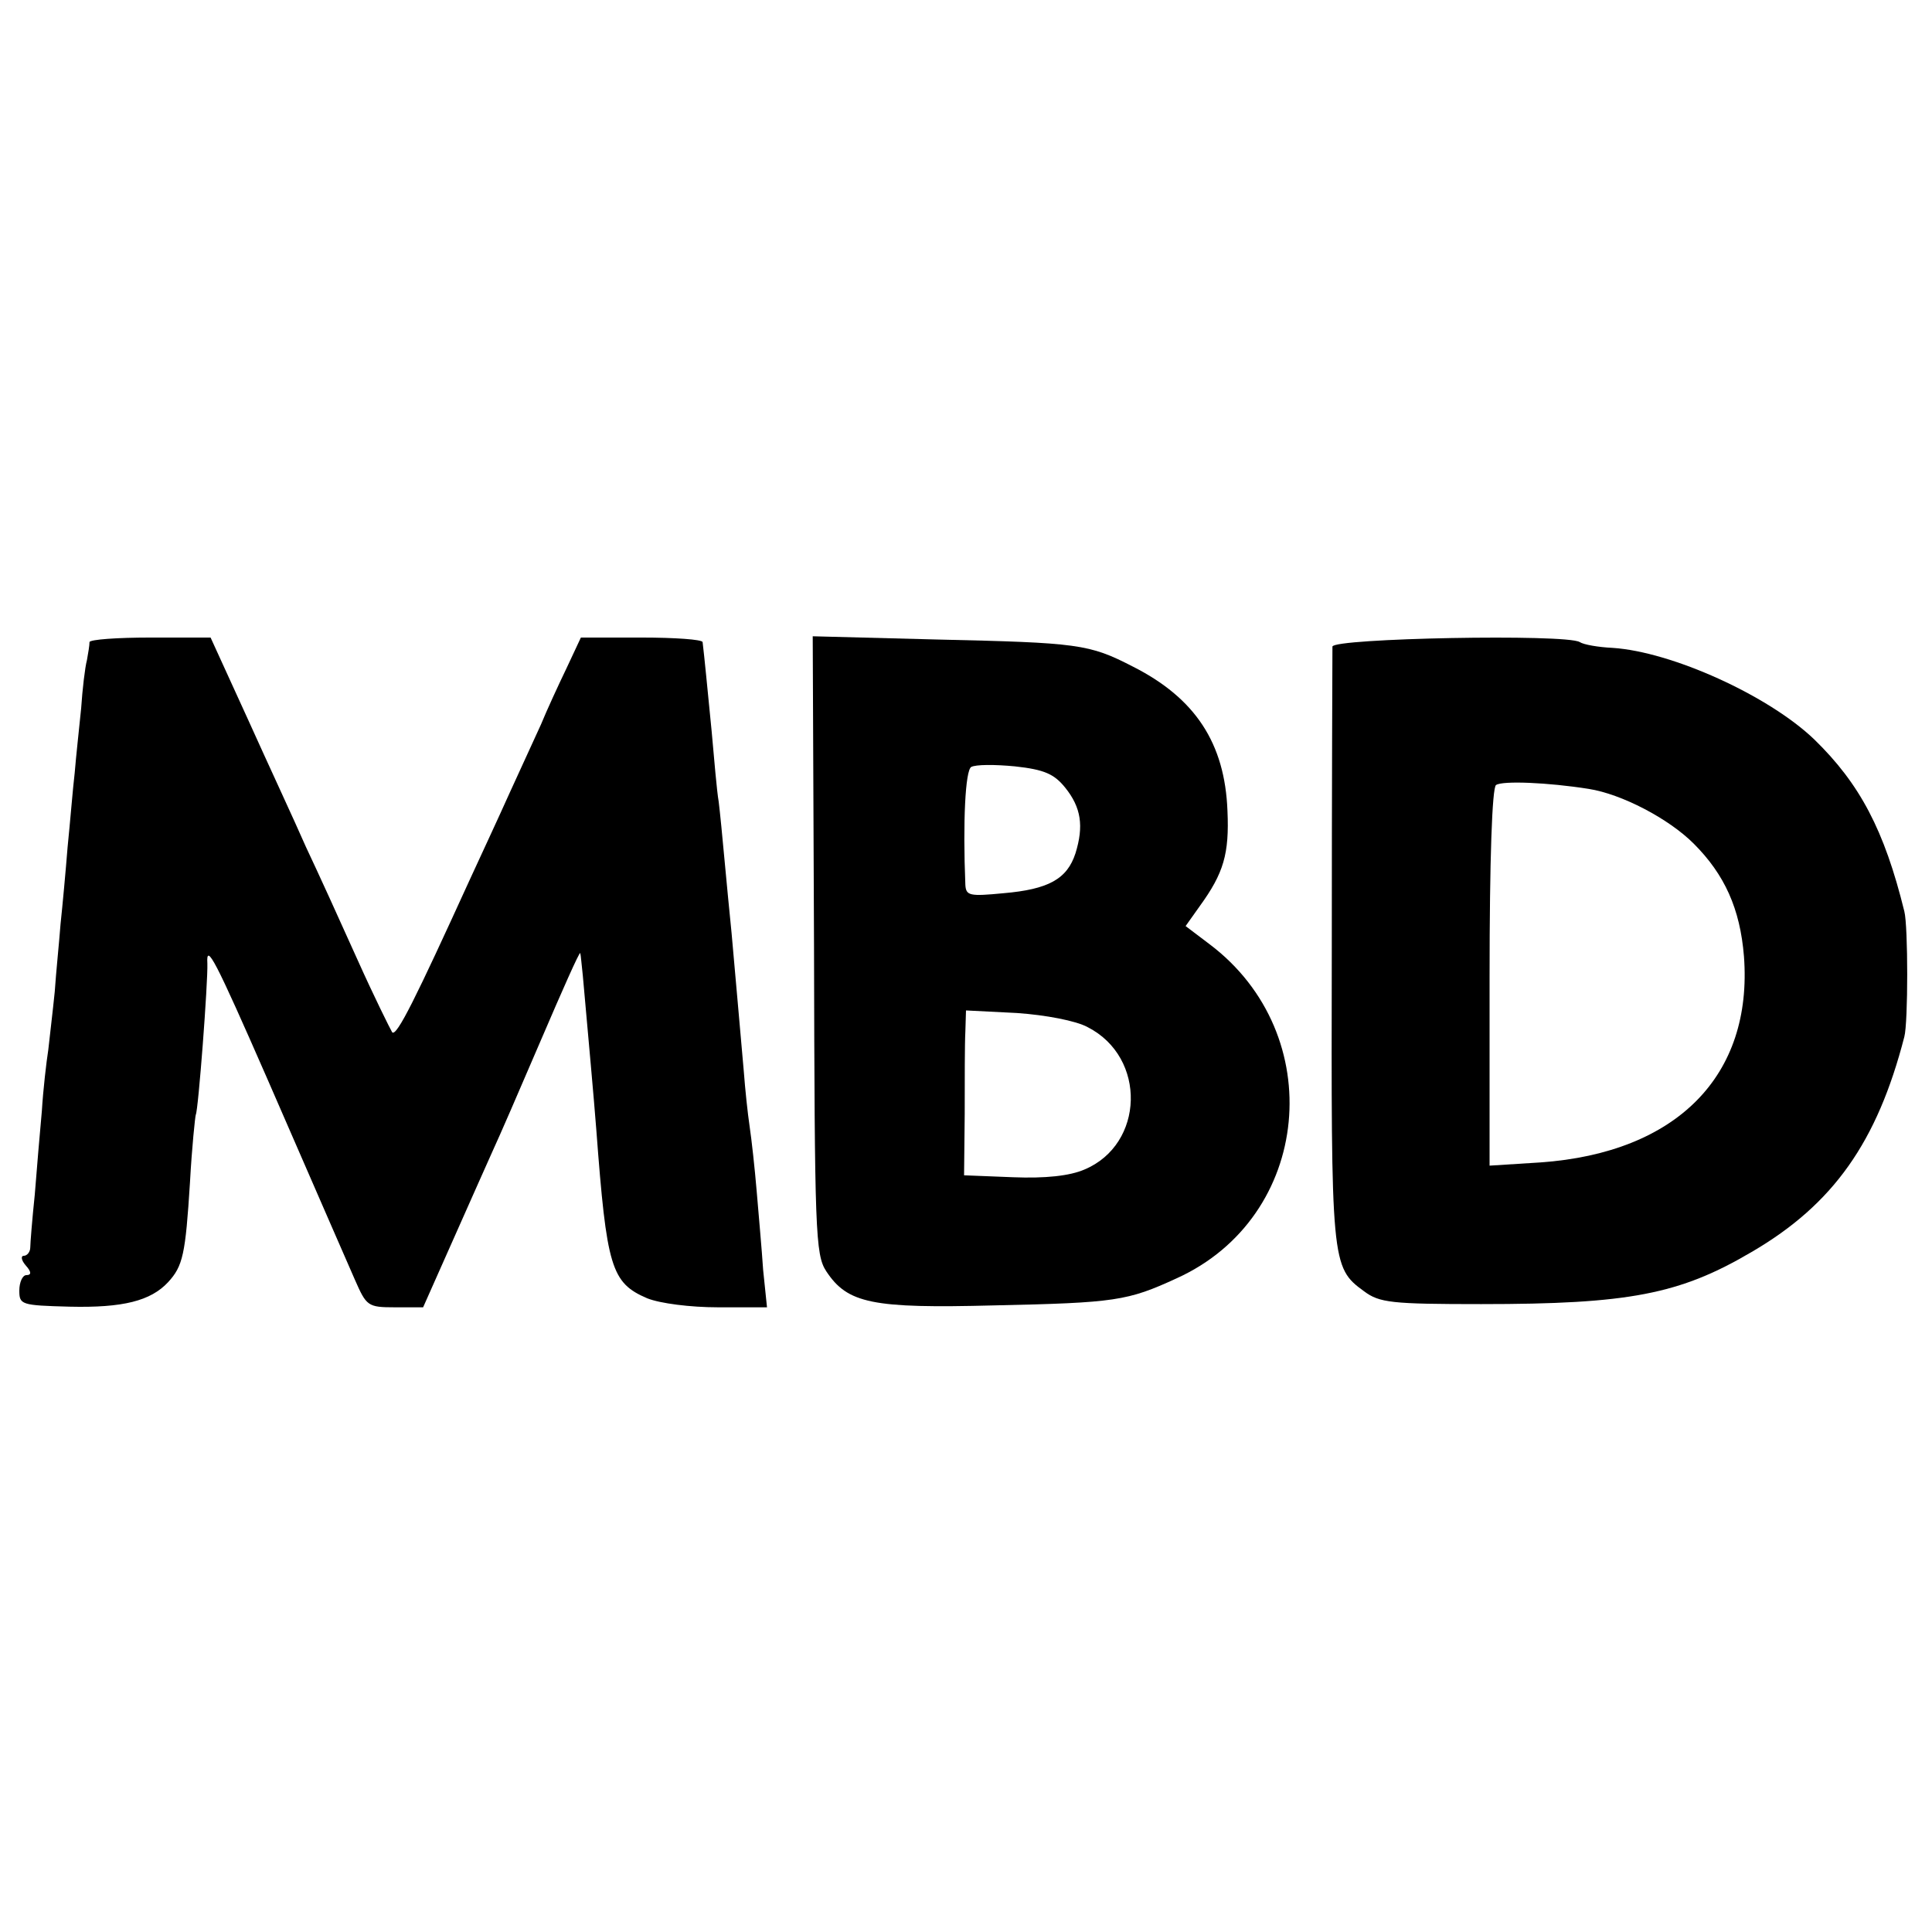
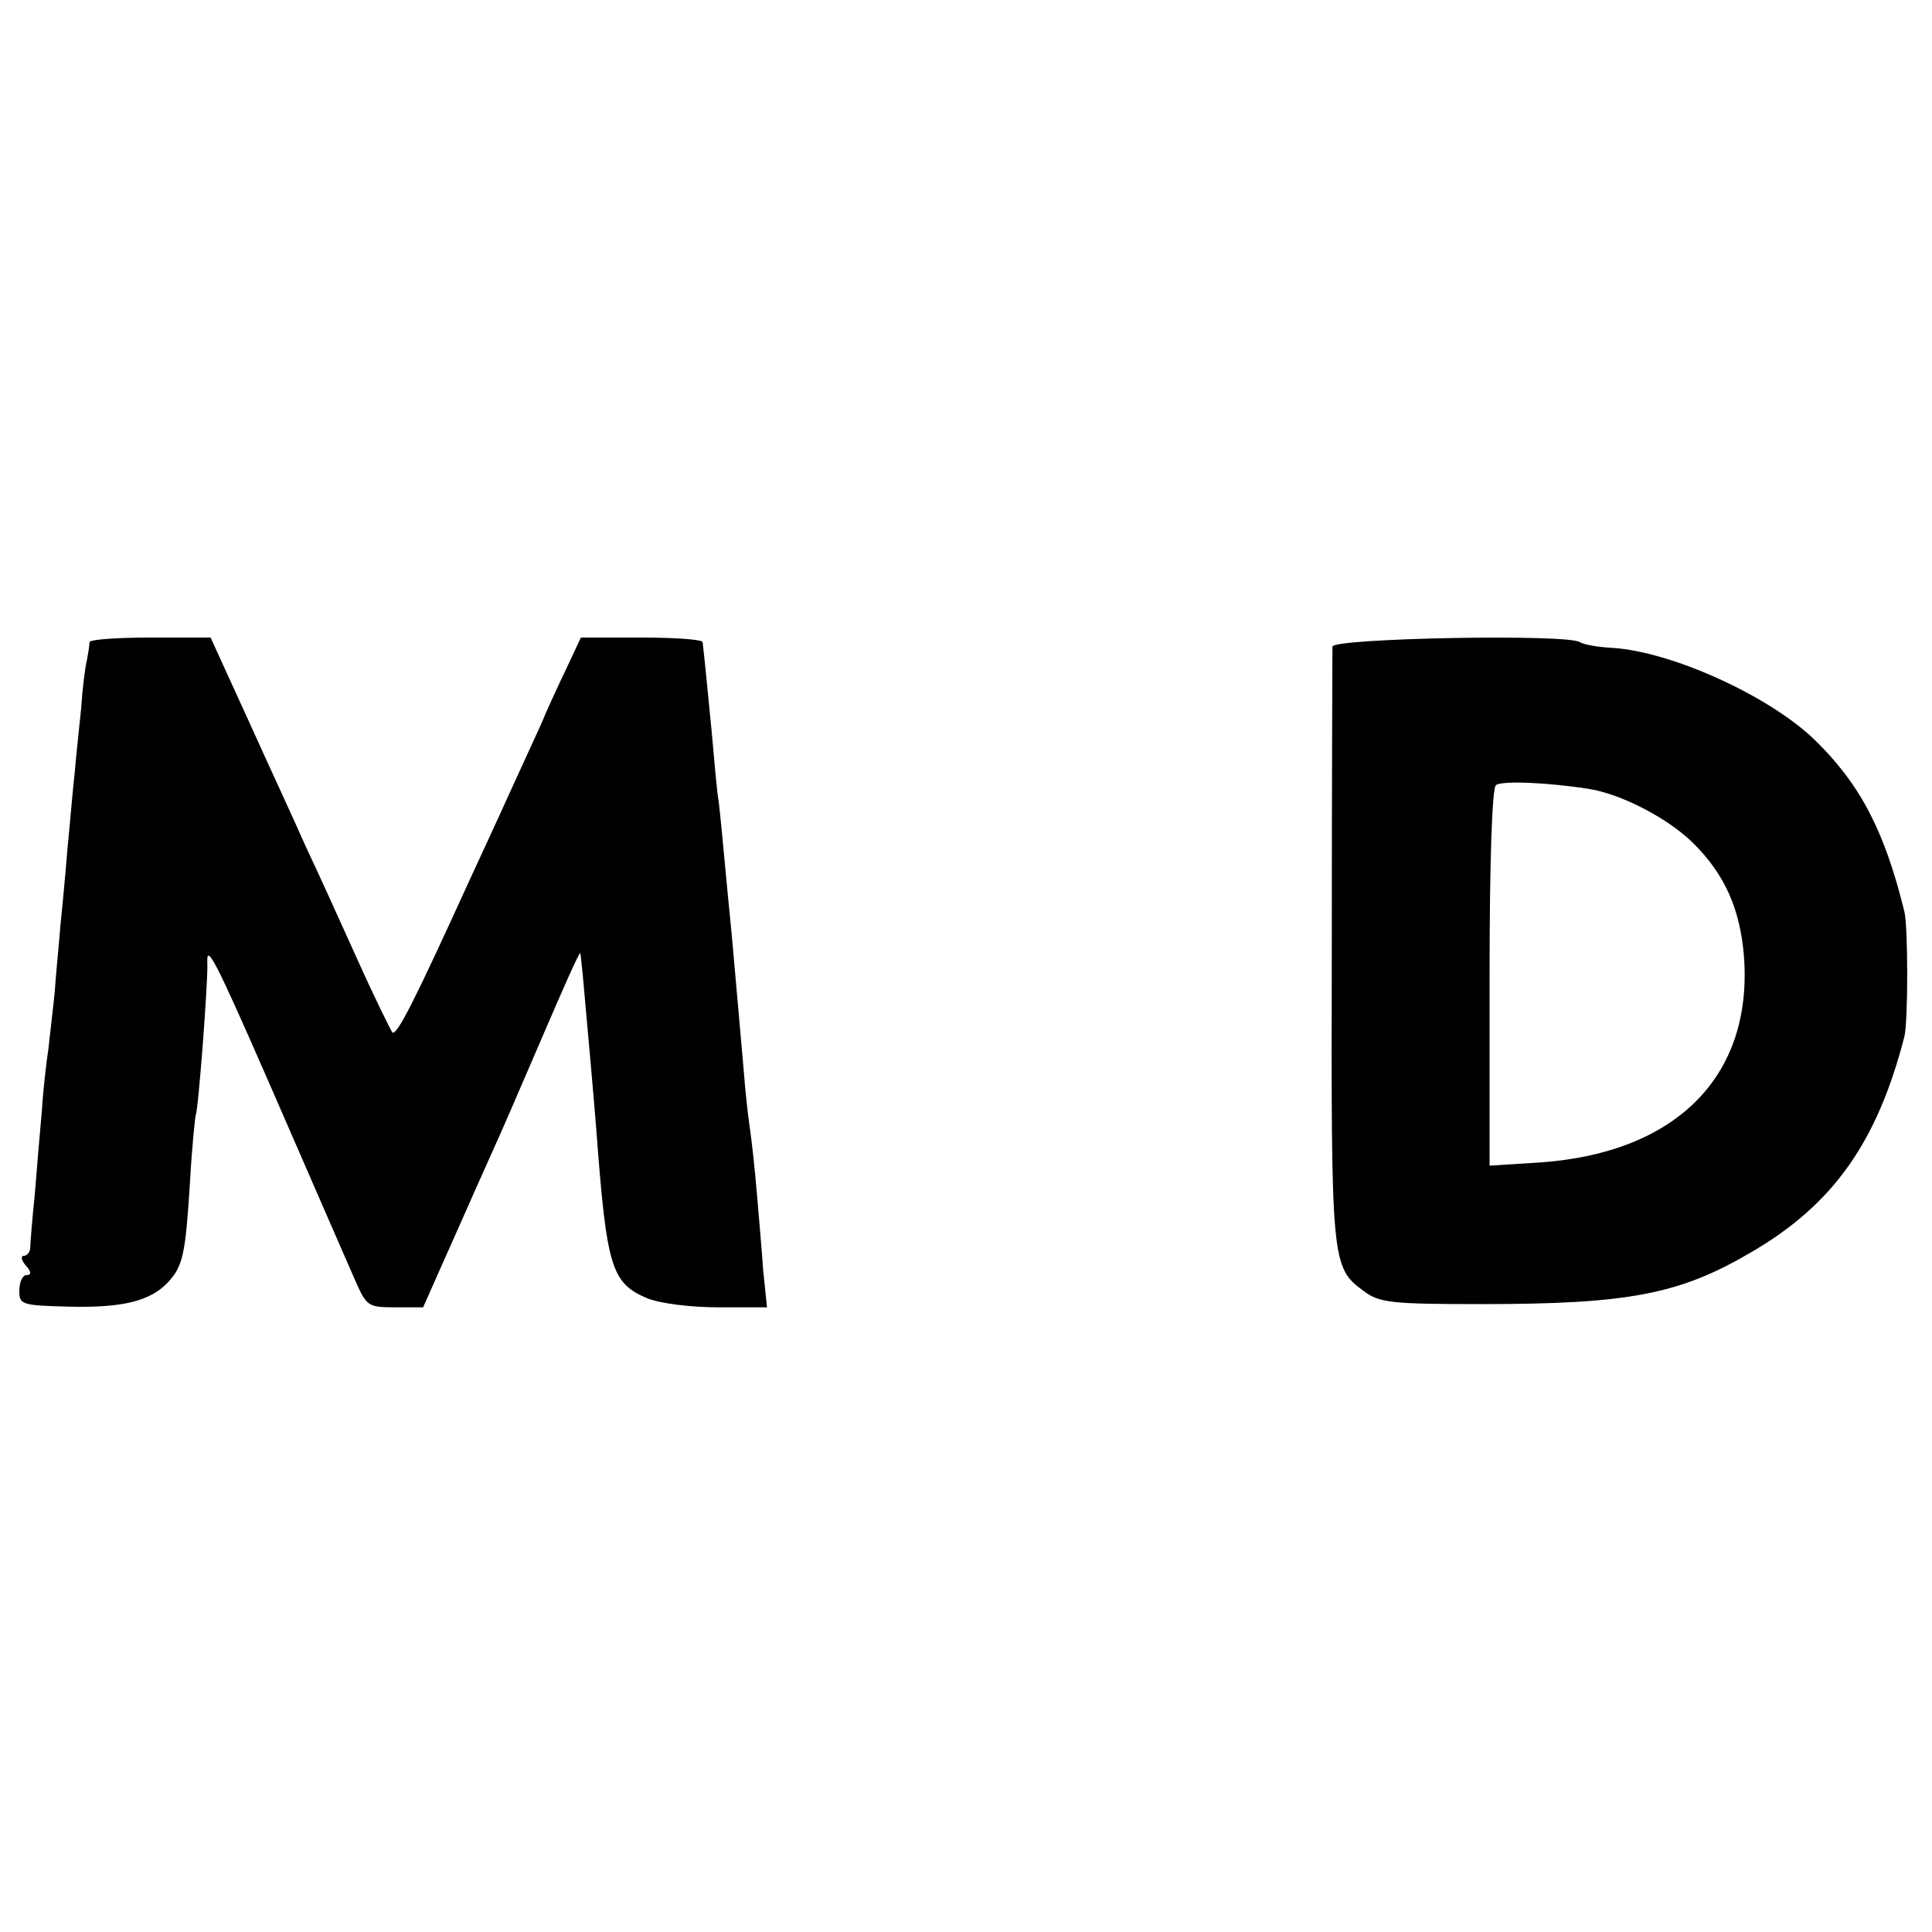
<svg xmlns="http://www.w3.org/2000/svg" version="1.0" width="300pt" height="300pt" viewBox="0 0 300 300" preserveAspectRatio="xMidYMid meet">
  <g transform="translate(0,300) scale(0.1,-0.1)" fill="#000000" stroke="none">
    <path d="M139 2003 c0 -5 -2 -17 -4 -28 -3 -11 -7 -45 -9 -75 -3 -30 -8 -75 -10 -100 -3 -25 -7 -76 -11 -115 -3 -38 -8 -92 -11 -120 -2 -27 -7 -75 -9 -105 -3 -30 -8 -71 -10 -90 -3 -19 -8 -62 -10 -95 -3 -33 -8 -91 -11 -130 -4 -38 -7 -76 -7 -82 0 -7 -5 -13 -10 -13 -5 0 -4 -7 3 -15 9 -10 9 -15 1 -15 -6 0 -11 -11 -11 -24 0 -22 3 -23 78 -25 83 -2 126 9 153 38 23 25 27 43 34 155 3 55 8 102 9 105 4 7 19 206 18 235 -2 33 12 6 93 -179 43 -99 87 -200 98 -225 11 -25 28 -64 38 -87 18 -41 20 -43 62 -43 l44 0 48 108 c26 59 54 121 61 137 8 17 41 93 74 170 33 77 60 138 61 135 1 -3 2 -18 4 -35 9 -101 17 -188 21 -240 16 -213 23 -237 79 -261 20 -8 67 -14 110 -14 l76 0 -6 58 c-2 31 -7 86 -10 122 -3 36 -8 81 -11 101 -3 20 -7 58 -9 85 -6 66 -13 150 -19 215 -3 30 -8 81 -11 114 -3 33 -7 74 -9 90 -3 17 -7 66 -11 110 -7 71 -11 113 -14 138 -1 4 -43 7 -95 7 l-94 0 -22 -47 c-13 -27 -31 -66 -40 -88 -10 -22 -32 -70 -49 -107 -17 -38 -45 -98 -62 -135 -83 -182 -113 -243 -120 -236 -3 5 -28 55 -54 113 -26 58 -62 137 -80 175 -17 39 -58 127 -90 198 l-58 127 -94 0 c-51 0 -93 -3 -94 -7z" />
-     <path d="M1264 1533 c1 -446 2 -481 19 -507 33 -50 71 -58 261 -53 188 4 207 7 283 42 210 95 237 379 51 519 l-37 28 22 31 c37 51 46 81 43 148 -4 105 -50 175 -147 224 -68 35 -84 37 -305 42 l-192 5 2 -479z m390 244 c25 -31 29 -60 16 -102 -13 -40 -42 -56 -112 -62 -52 -5 -58 -4 -59 13 -4 99 0 177 9 183 7 4 37 4 68 1 46 -5 61 -12 78 -33z m35 -372 c92 -47 88 -182 -5 -221 -23 -10 -61 -14 -111 -12 l-76 3 1 95 c0 52 0 110 1 128 l1 33 79 -4 c44 -3 92 -12 110 -22z" />
    <path d="M2069 1996 c0 -6 -1 -216 -1 -468 -1 -489 -1 -496 50 -533 24 -18 43 -20 182 -20 229 0 308 15 420 81 127 74 195 171 237 334 6 22 6 172 0 195 -31 126 -69 198 -140 267 -71 68 -221 136 -313 142 -22 1 -45 5 -51 9 -21 13 -383 6 -384 -7z m398 -221 c51 -8 124 -46 163 -85 48 -48 72 -101 78 -175 14 -185 -104 -305 -316 -320 l-79 -5 0 292 c0 185 4 295 10 299 10 7 81 4 144 -6z" />
  </g>
</svg>